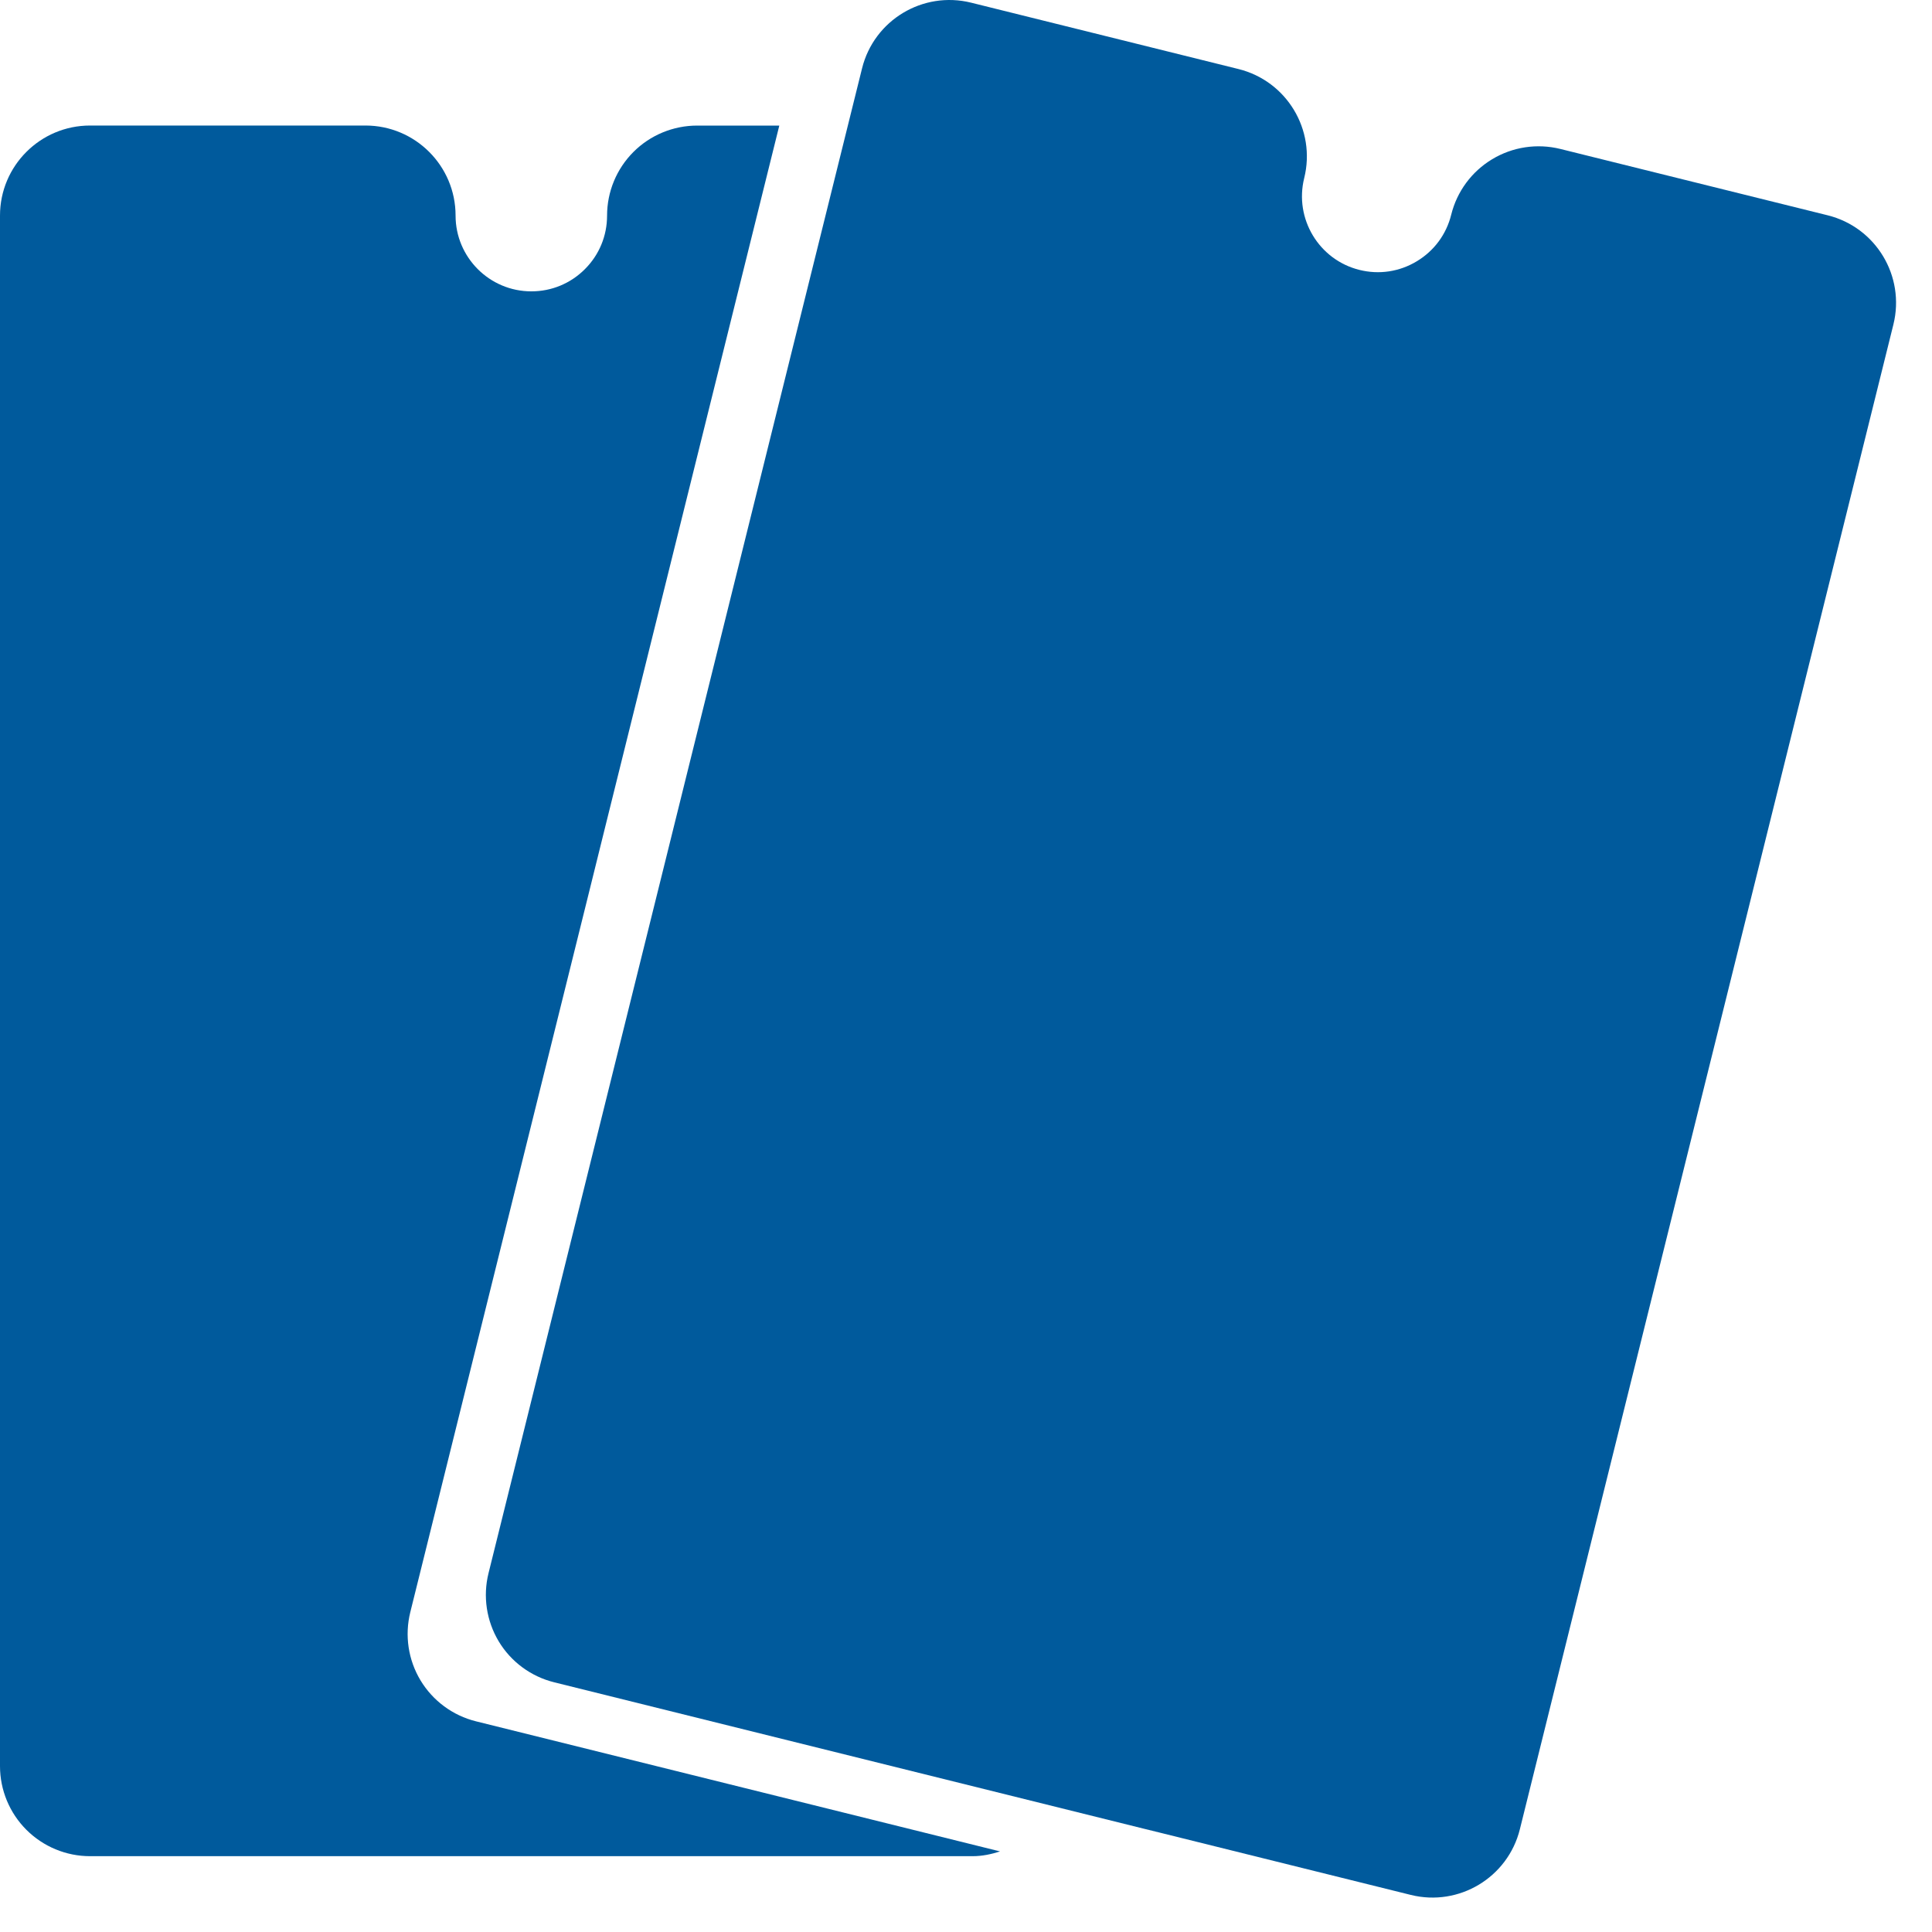
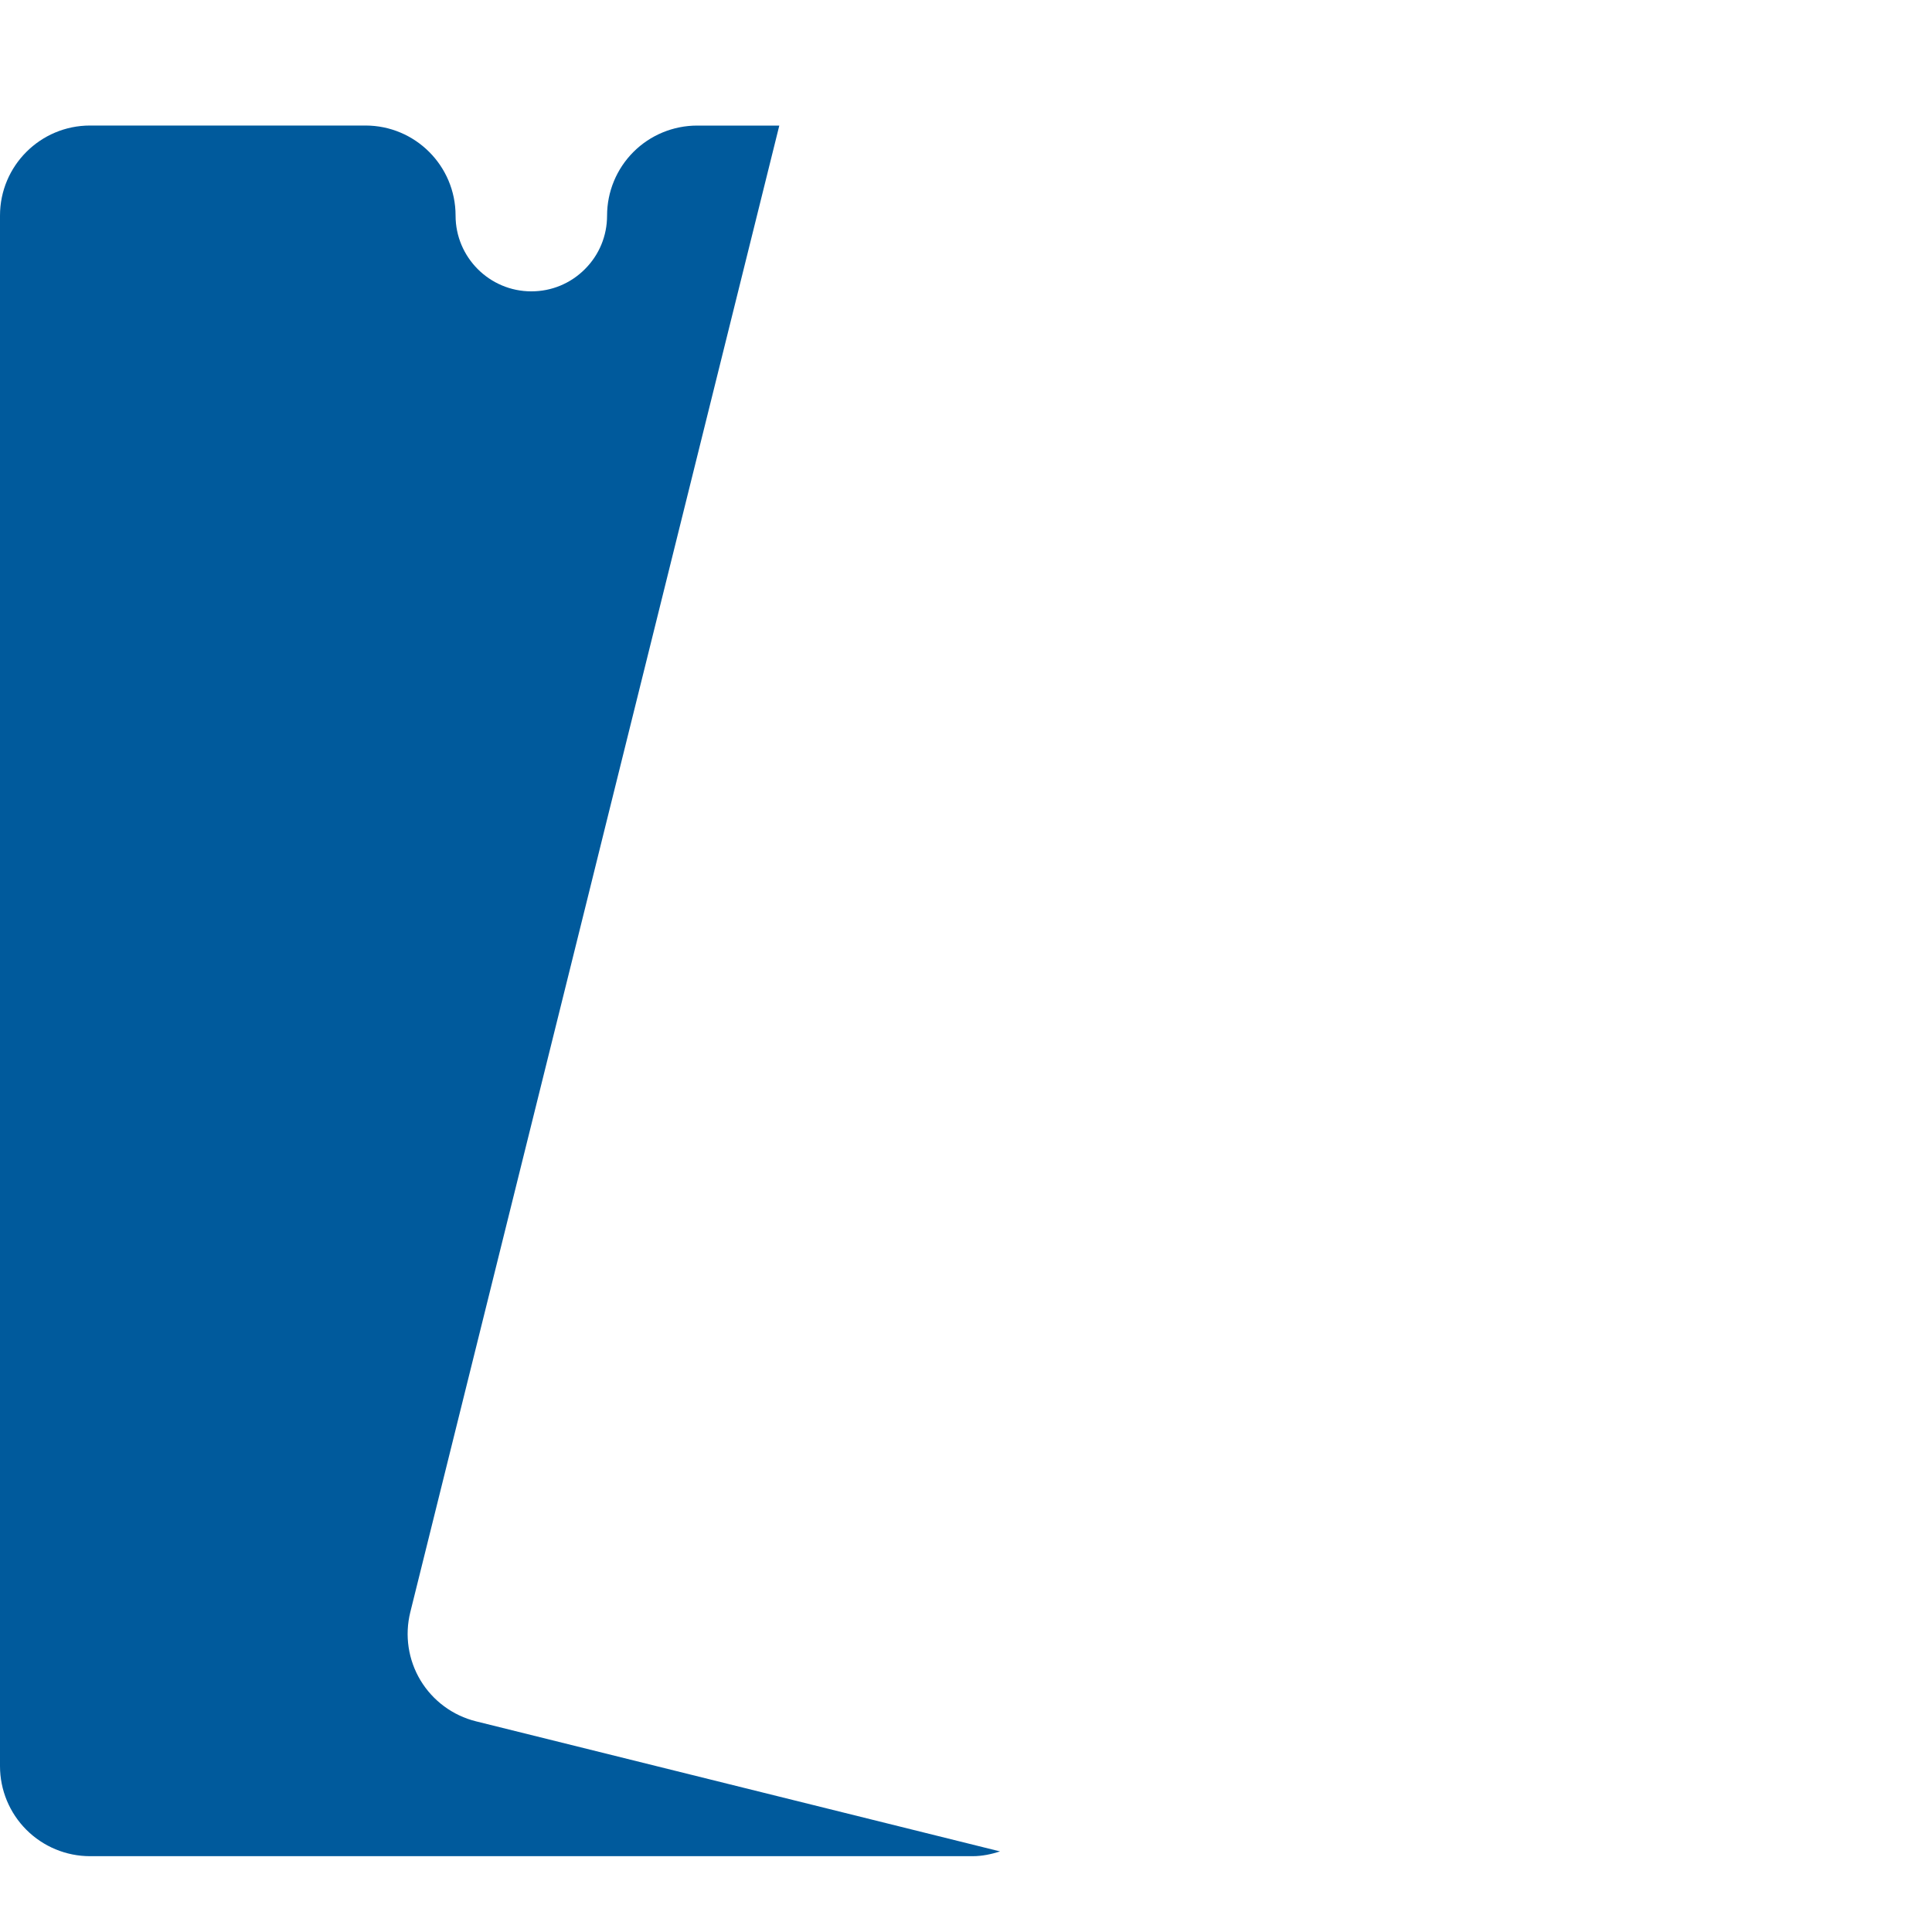
<svg xmlns="http://www.w3.org/2000/svg" width="41" height="41" viewBox="0 0 41 41" fill="none">
  <path d="M10.101 36.529C9.609 36.407 9.186 36.094 8.924 35.66C8.663 35.226 8.585 34.706 8.707 34.213L12.467 19.068C12.54 18.773 12.803 17.713 12.874 17.425L16.538 2.665H14.795C14.288 2.665 13.801 2.866 13.443 3.224C13.084 3.583 12.883 4.069 12.883 4.576C12.883 5.005 12.716 5.409 12.412 5.712C12.109 6.016 11.705 6.183 11.276 6.183C10.389 6.183 9.668 5.462 9.668 4.575C9.668 3.52 8.812 2.664 7.756 2.664H1.911C0.856 2.664 0 3.52 0 4.575V20.181C0 20.478 0 21.569 0 21.874V37.479C0 37.986 0.201 38.472 0.56 38.831C0.918 39.189 1.404 39.391 1.911 39.391H14.795H15.14H20.64C20.845 39.391 21.038 39.349 21.223 39.29L10.101 36.529Z" fill="#005A9C" />
-   <path d="M24.266 38.805L29.939 40.213C30.963 40.467 32 39.843 32.254 38.819L36.014 23.673C36.087 23.378 36.348 22.326 36.422 22.03L40.181 6.885C40.434 5.86 39.811 4.824 38.786 4.569L33.113 3.161C32.621 3.039 32.1 3.117 31.666 3.379C31.232 3.64 30.919 4.063 30.797 4.556C30.694 4.973 30.434 5.324 30.066 5.545C29.698 5.767 29.267 5.832 28.85 5.728C27.99 5.515 27.464 4.641 27.677 3.78C27.932 2.756 27.307 1.719 26.282 1.465L20.61 0.057C19.585 -0.198 18.548 0.427 18.294 1.451L14.534 16.598C14.463 16.885 14.2 17.945 14.127 18.24L10.367 33.386C10.245 33.877 10.323 34.398 10.584 34.833C10.845 35.267 11.269 35.579 11.761 35.701L24.601 38.889L24.266 38.805Z" fill="#005A9C" />
</svg>